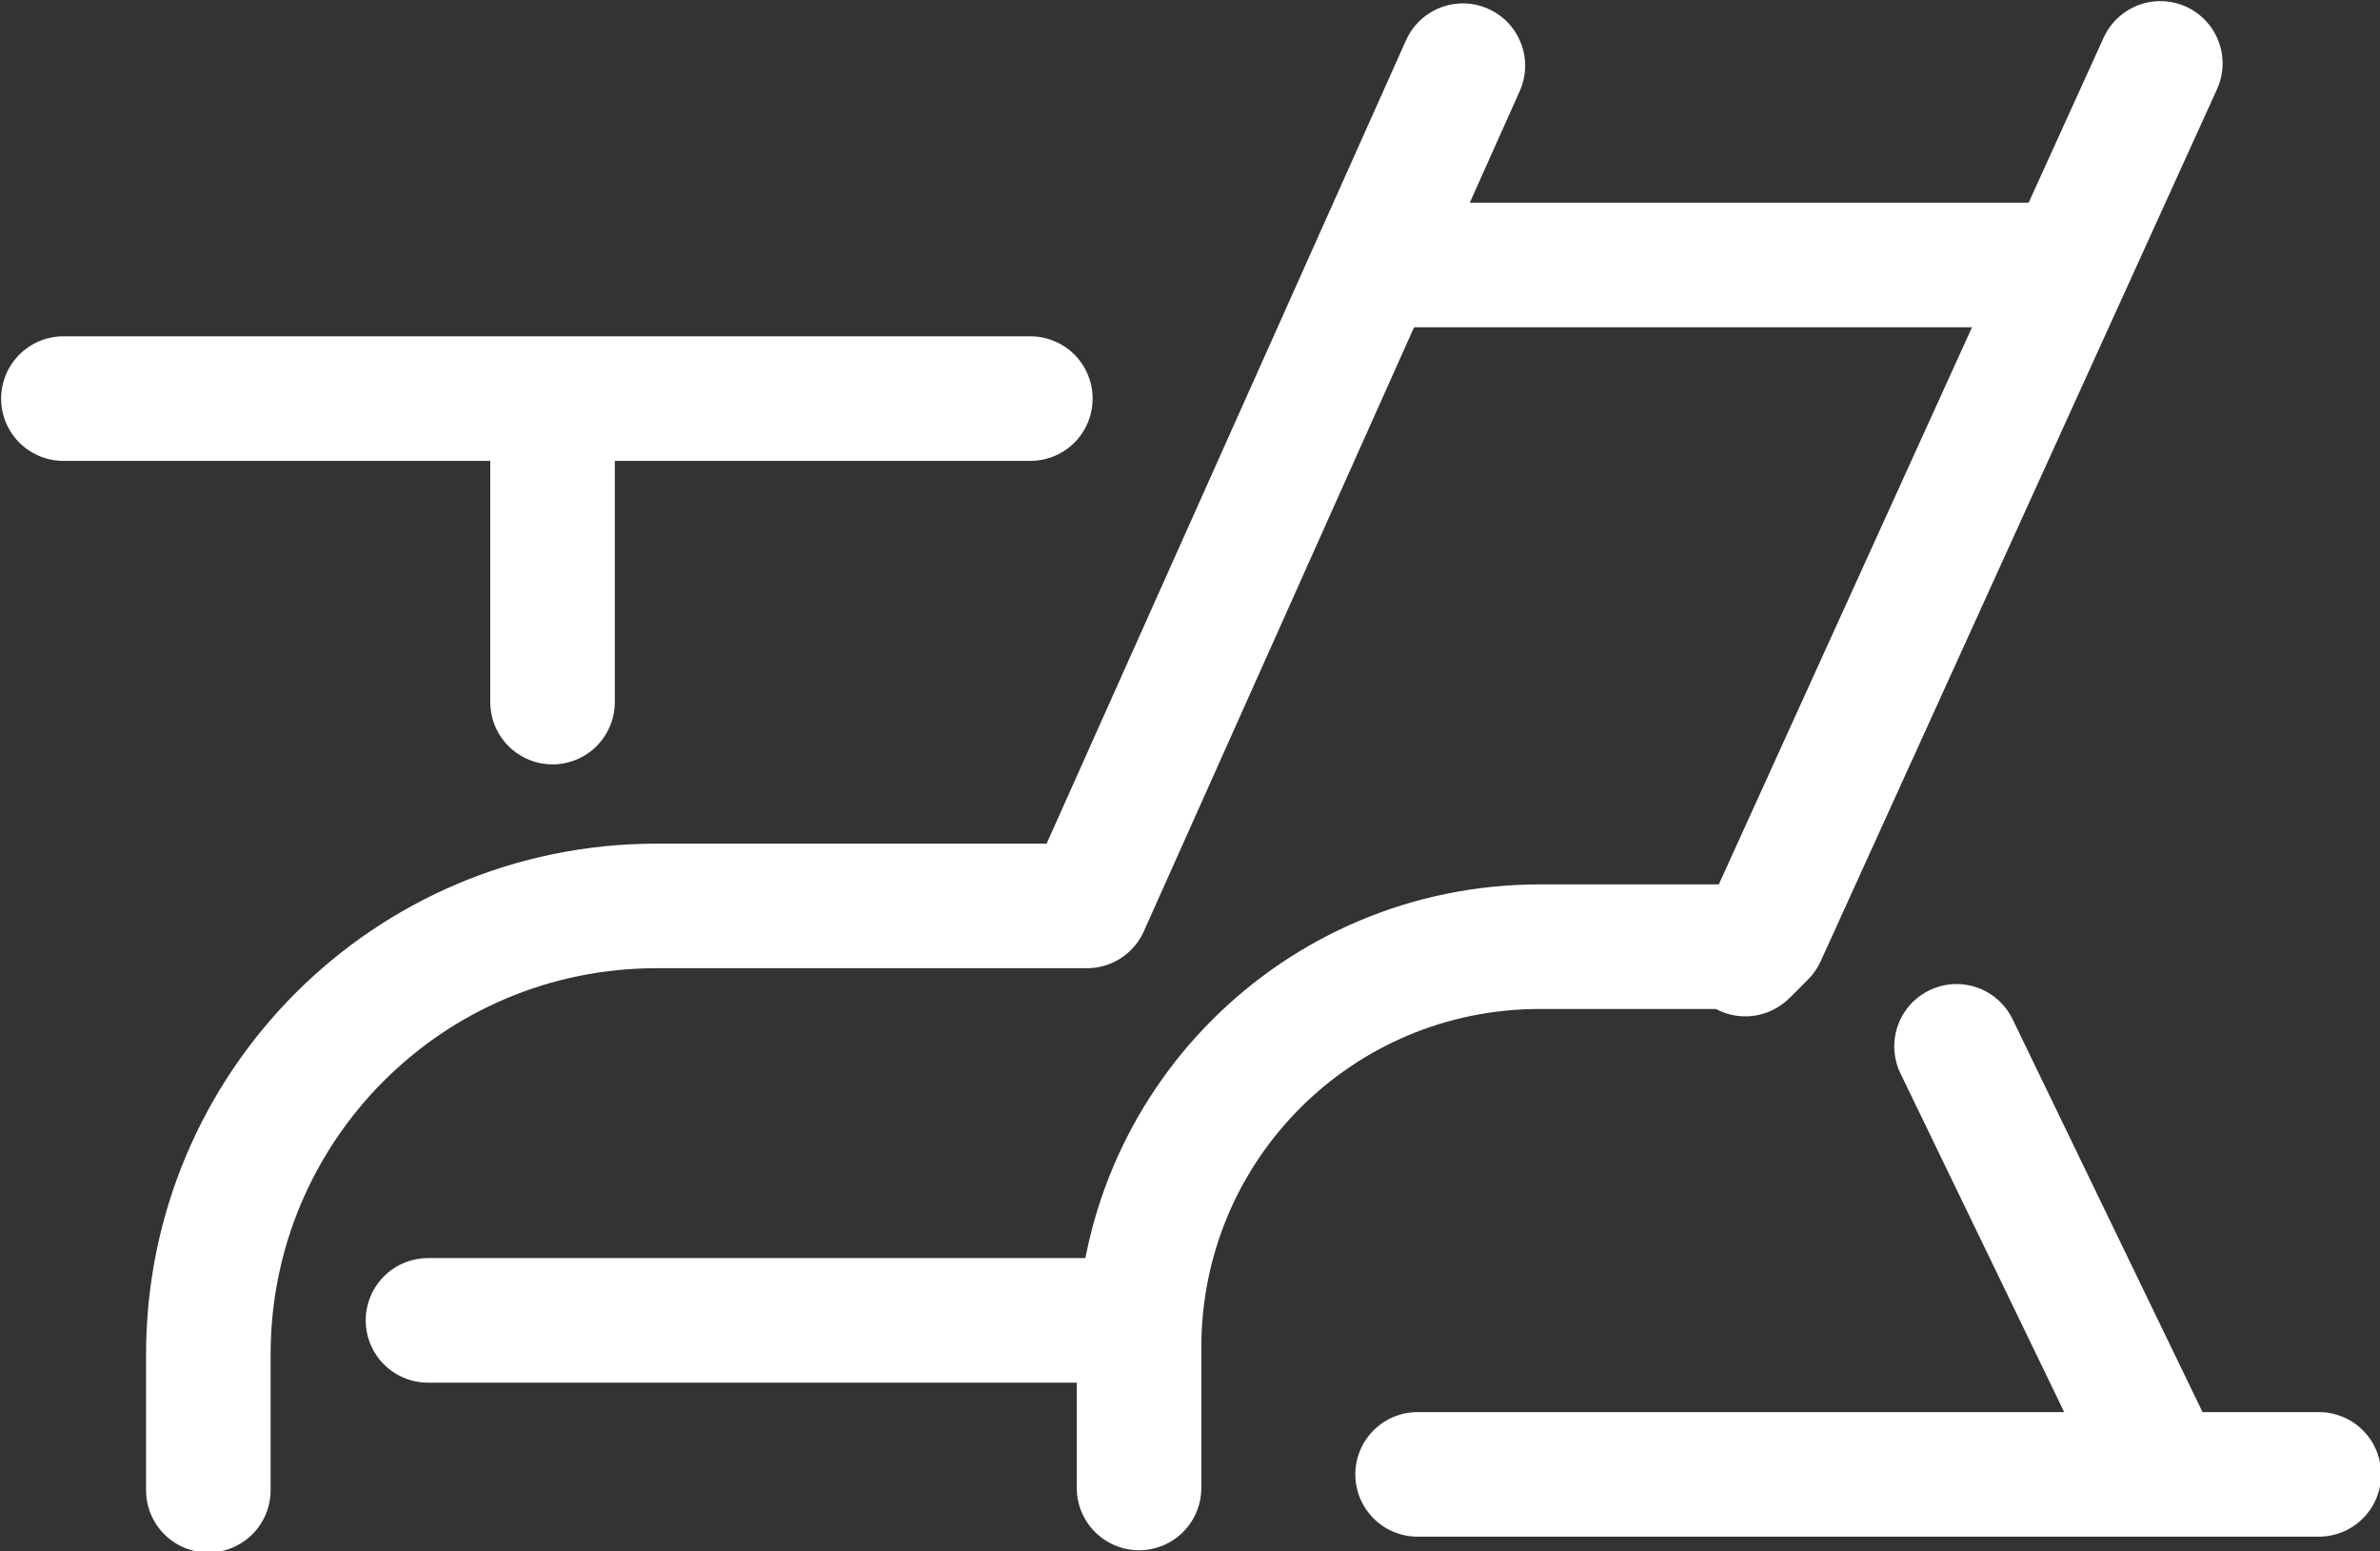
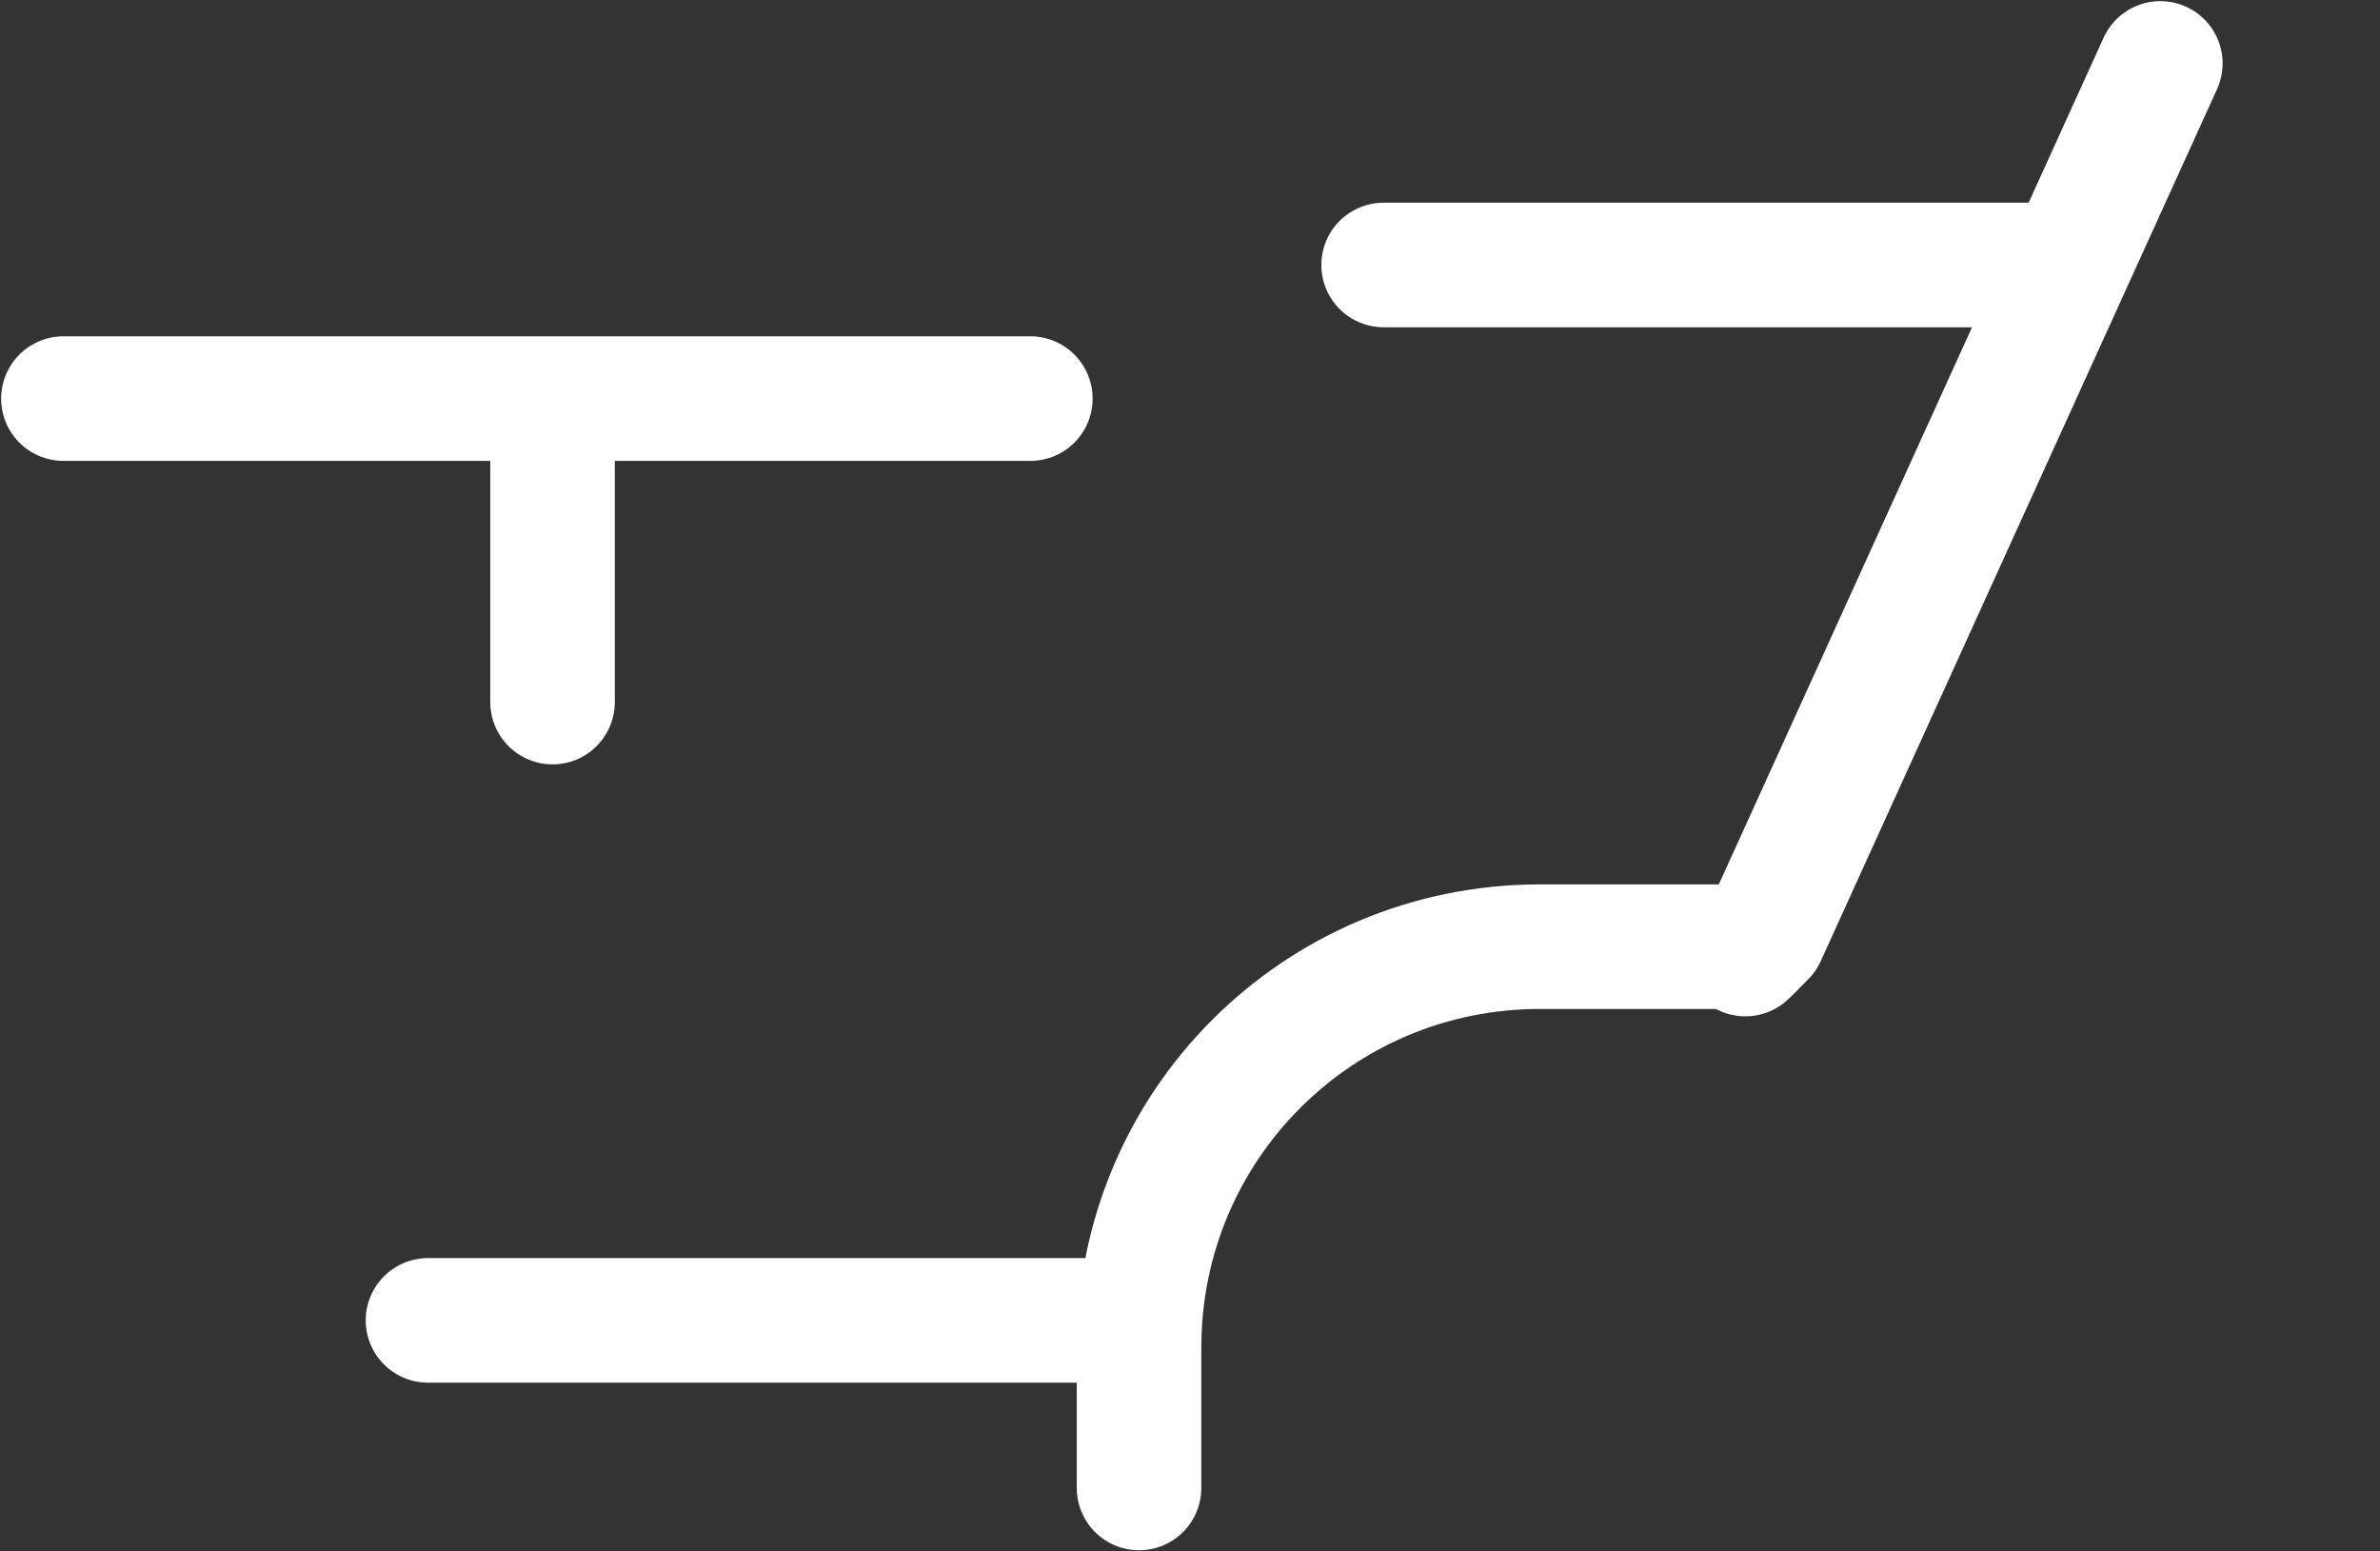
<svg xmlns="http://www.w3.org/2000/svg" version="1.1" id="Слой_1" x="0px" y="0px" viewBox="0 0 105.1 68.5" style="enable-background:new 0 0 105.1 68.5;" xml:space="preserve">
  <rect x="0" y="0" width="105.1" height="68.5" fill="#333333" stroke="none" />
  <style type="text/css"> .st0{fill:none;stroke:#FFFFFF;stroke-width:5.5;stroke-linecap:round;stroke-linejoin:round;stroke-miterlimit:10;} </style>
  <g>
    <g>
-       <path class="st0" d="M64.6,2.9L48,40H29C18,40,9.2,48.9,9.2,59.8v6" />
      <path class="st0" d="M50.3,65.7v-6.2c0-9.8,7.9-17.7,17.7-17.7h9c0.5,0-0.6,1,0.9-0.5L95.4,2.8" />
-       <line class="st0" x1="86.4" y1="46.2" x2="95.2" y2="64.4" />
      <line class="st0" x1="49.9" y1="58.3" x2="18.9" y2="58.3" />
      <line class="st0" x1="45.5" y1="17.6" x2="2.8" y2="17.6" />
      <line class="st0" x1="24.4" y1="18.7" x2="24.4" y2="31" />
      <line class="st0" x1="90.7" y1="11.7" x2="61.1" y2="11.7" />
-       <line class="st0" x1="62.6" y1="65.1" x2="102.4" y2="65.1" />
    </g>
  </g>
</svg>